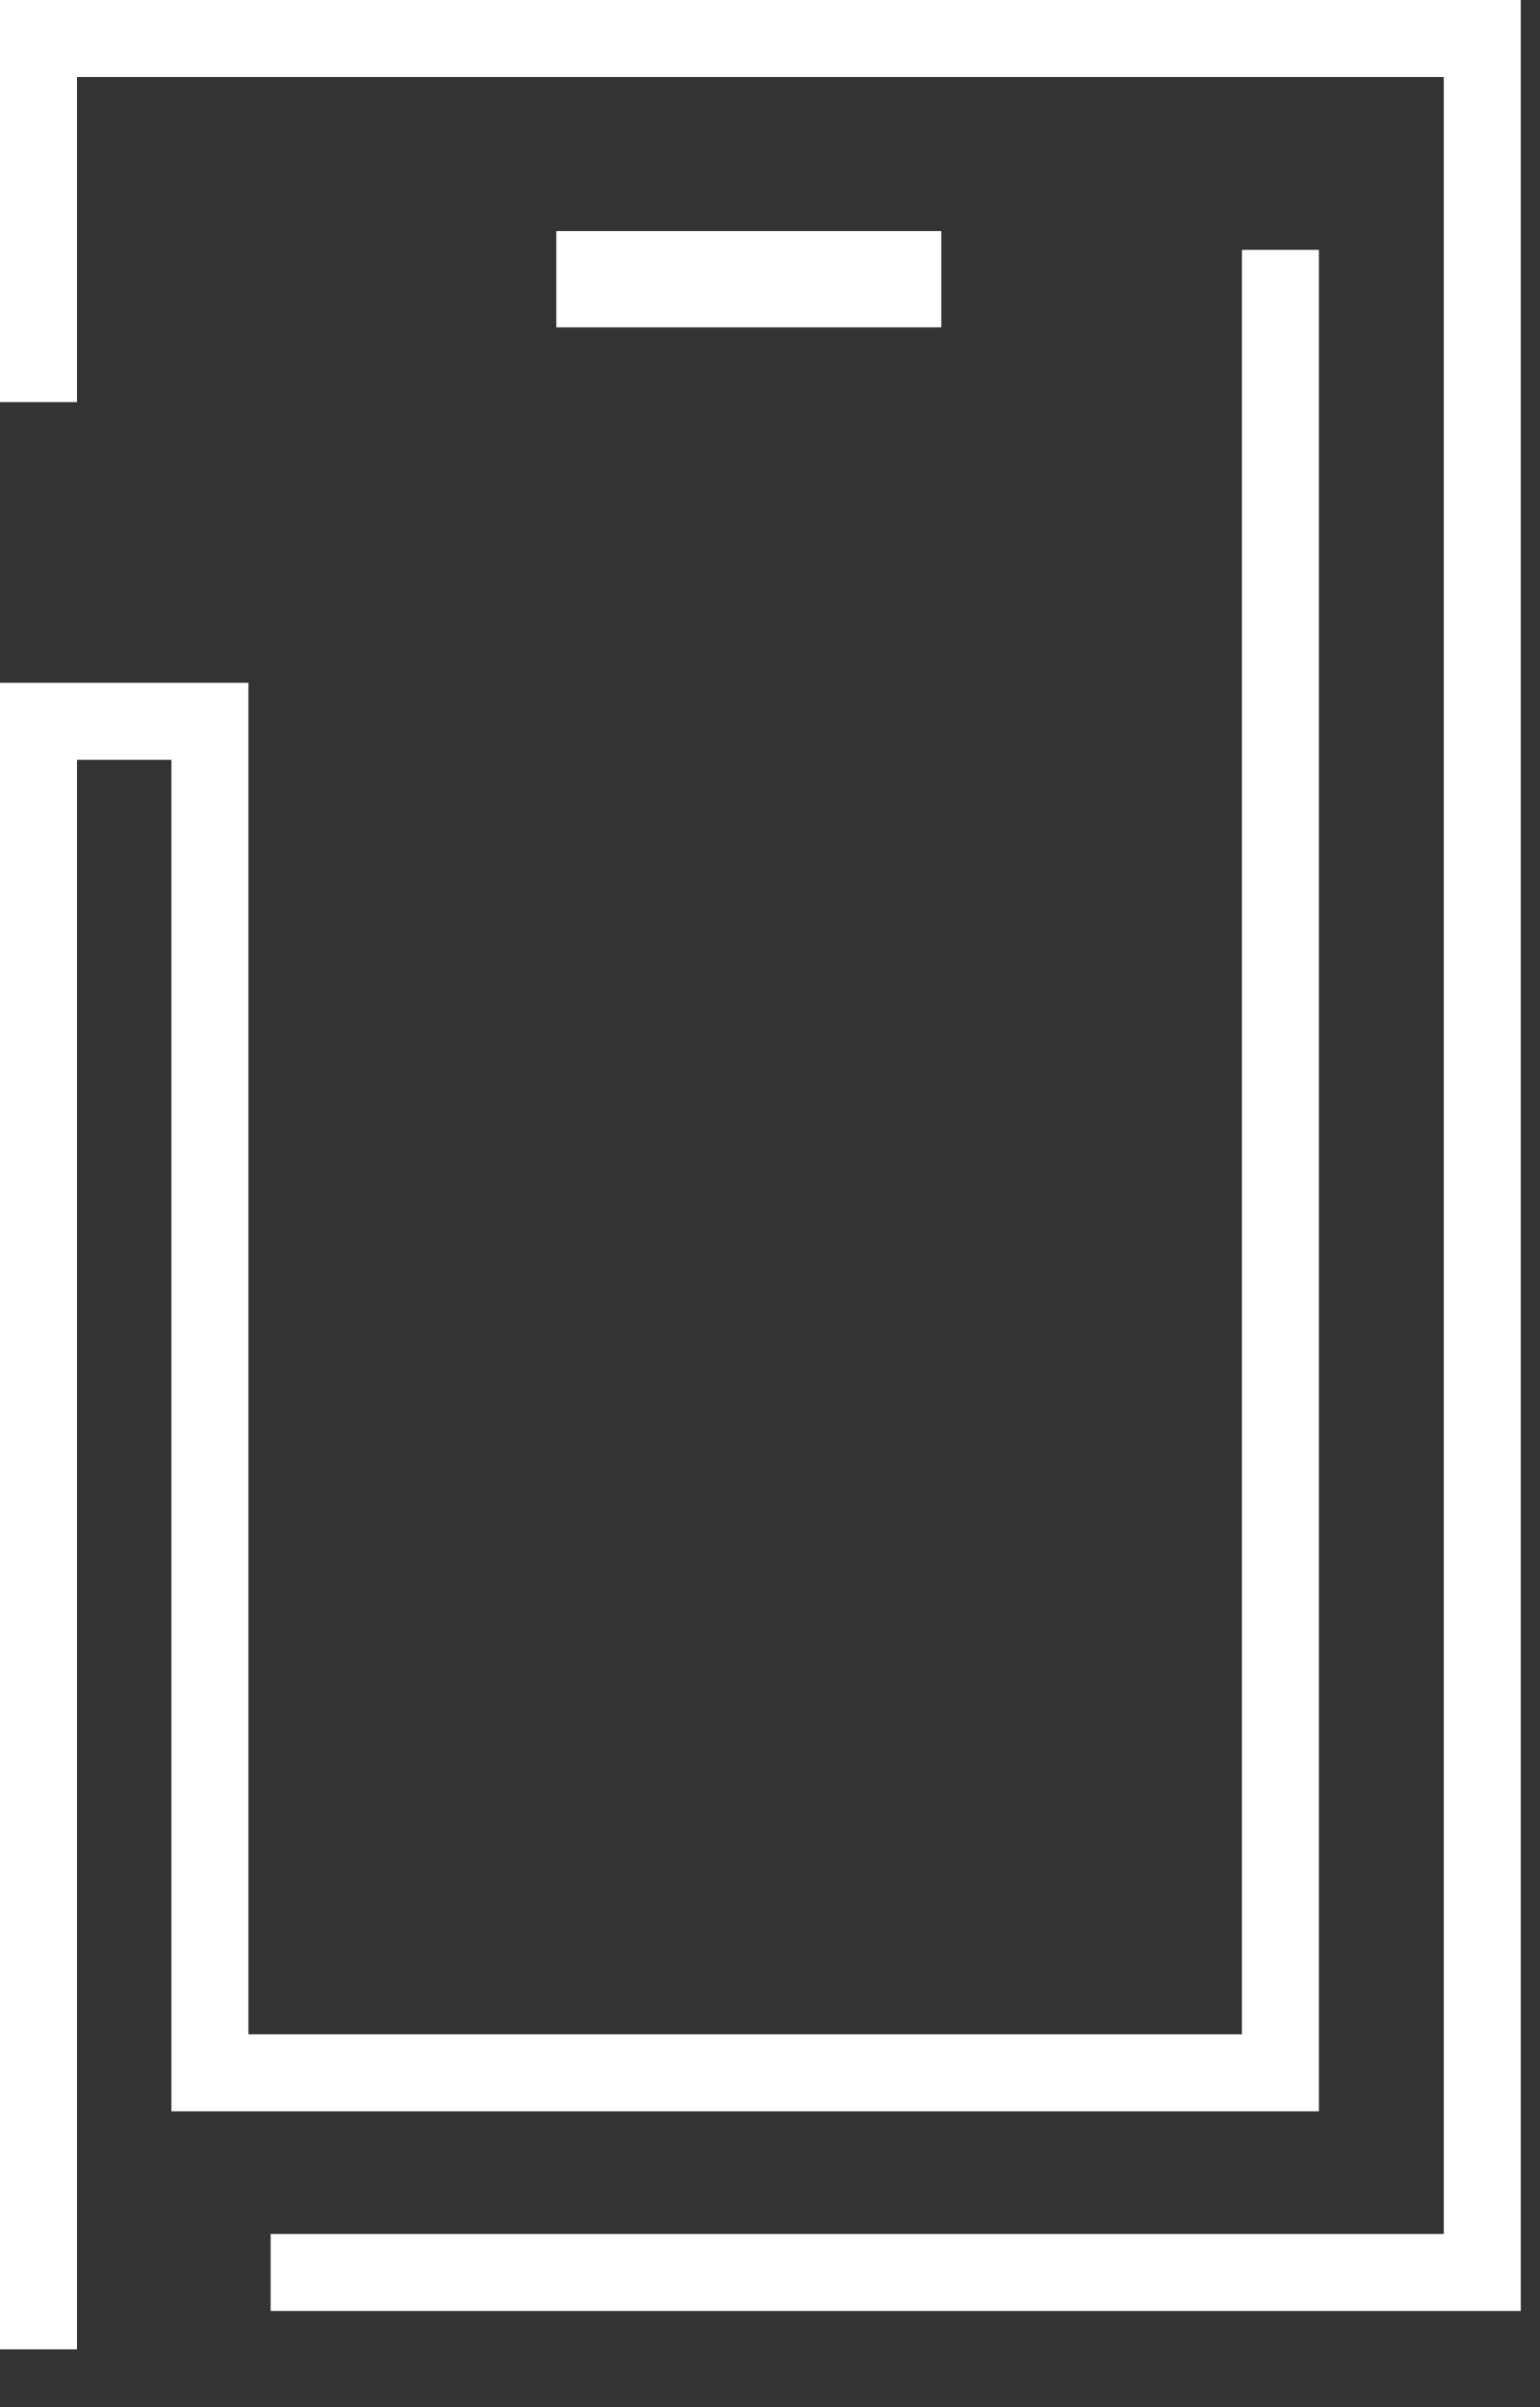
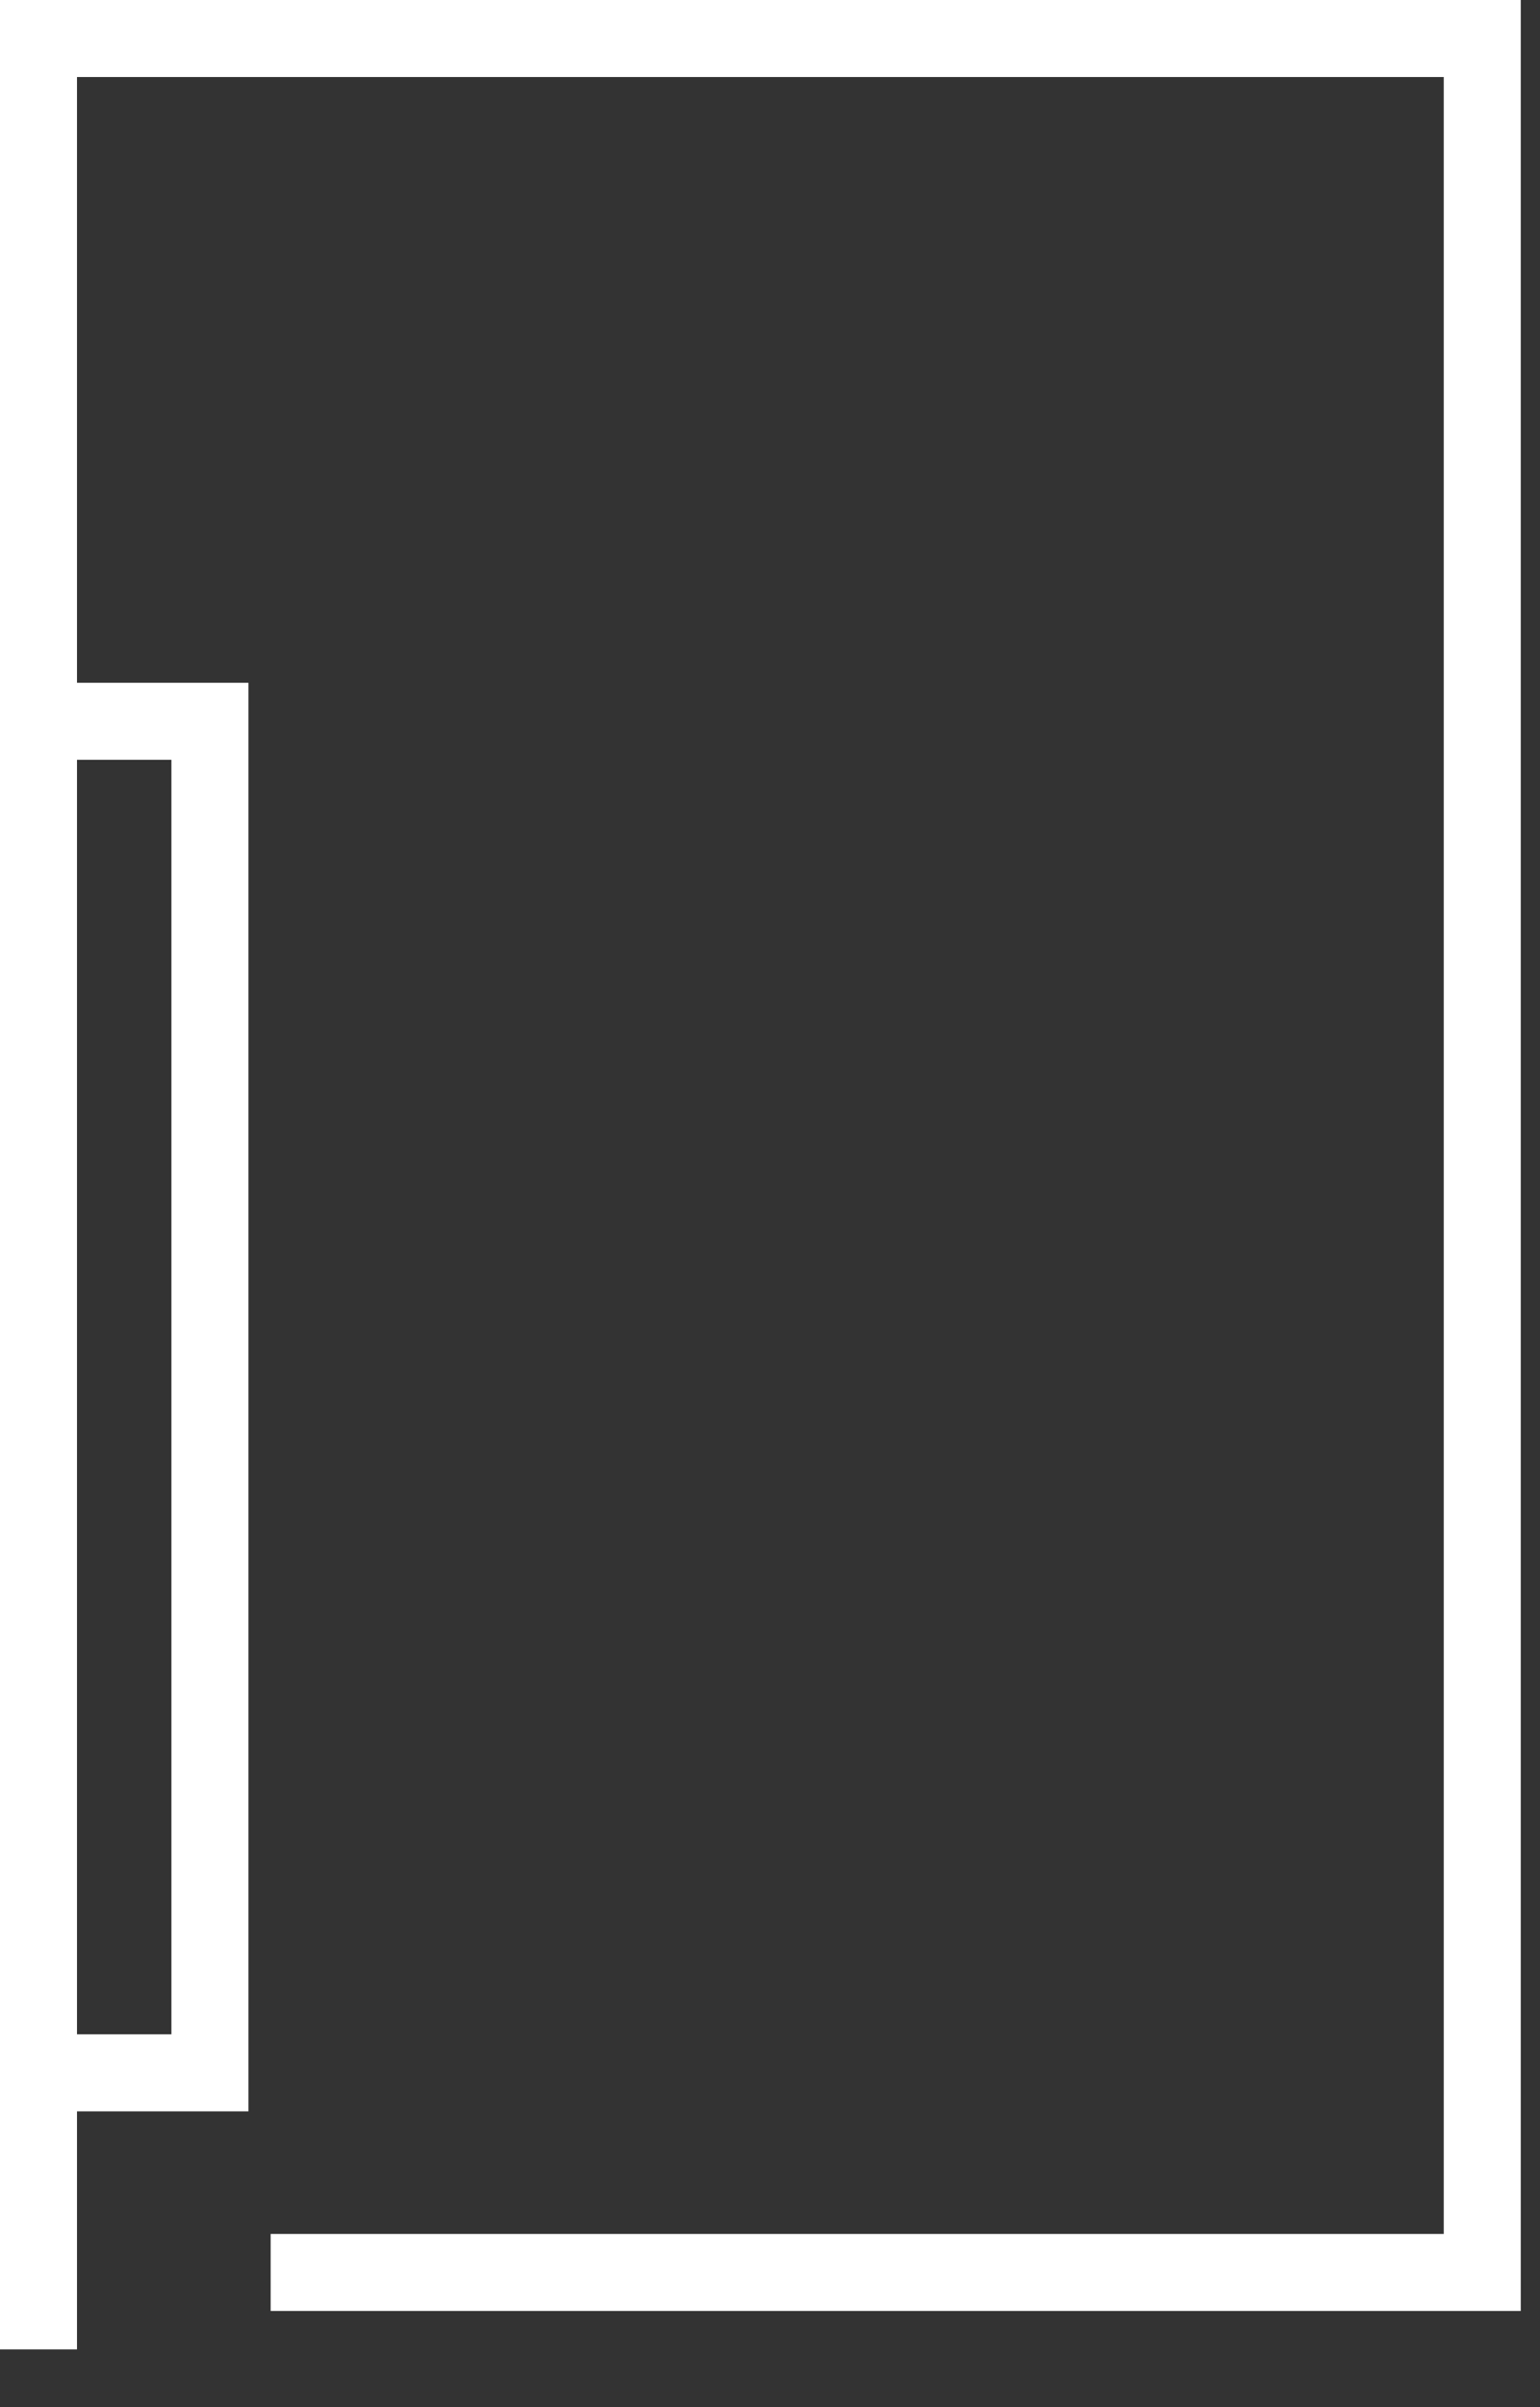
<svg xmlns="http://www.w3.org/2000/svg" width="16" height="25" viewBox="0 0 16 25" fill="none">
  <rect x="0" y="0" width="16" height="25" fill="#333333" stroke="none" />
-   <path d="M2.812 23.601H15.4V0.4H0.4V4.176M13.303 2.595V21.528H2.181V7.491H0.4V24.4" stroke="white" stroke-width="0.8" />
-   <rect x="5.78" y="2.4" width="4" height="1" fill="white" />
+   <path d="M2.812 23.601H15.4V0.4H0.4V4.176V21.528H2.181V7.491H0.4V24.4" stroke="white" stroke-width="0.8" />
</svg>